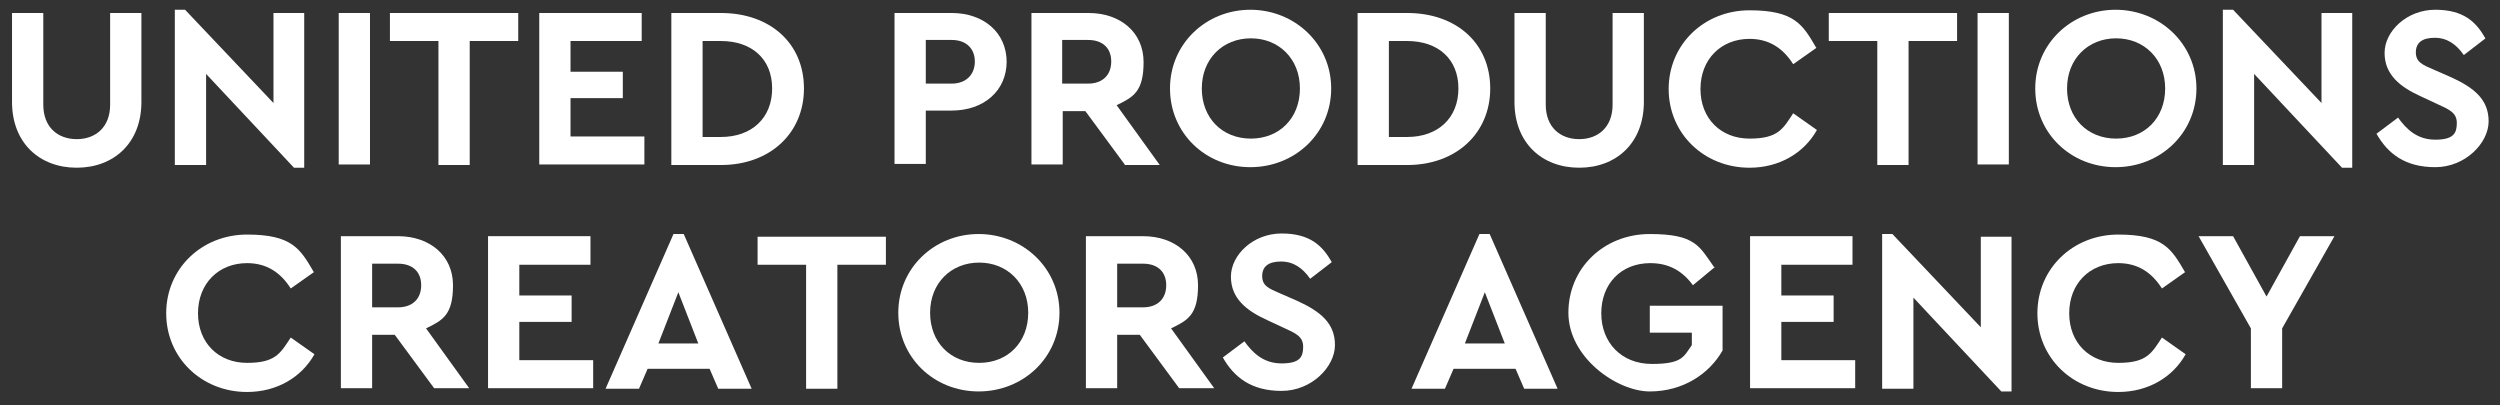
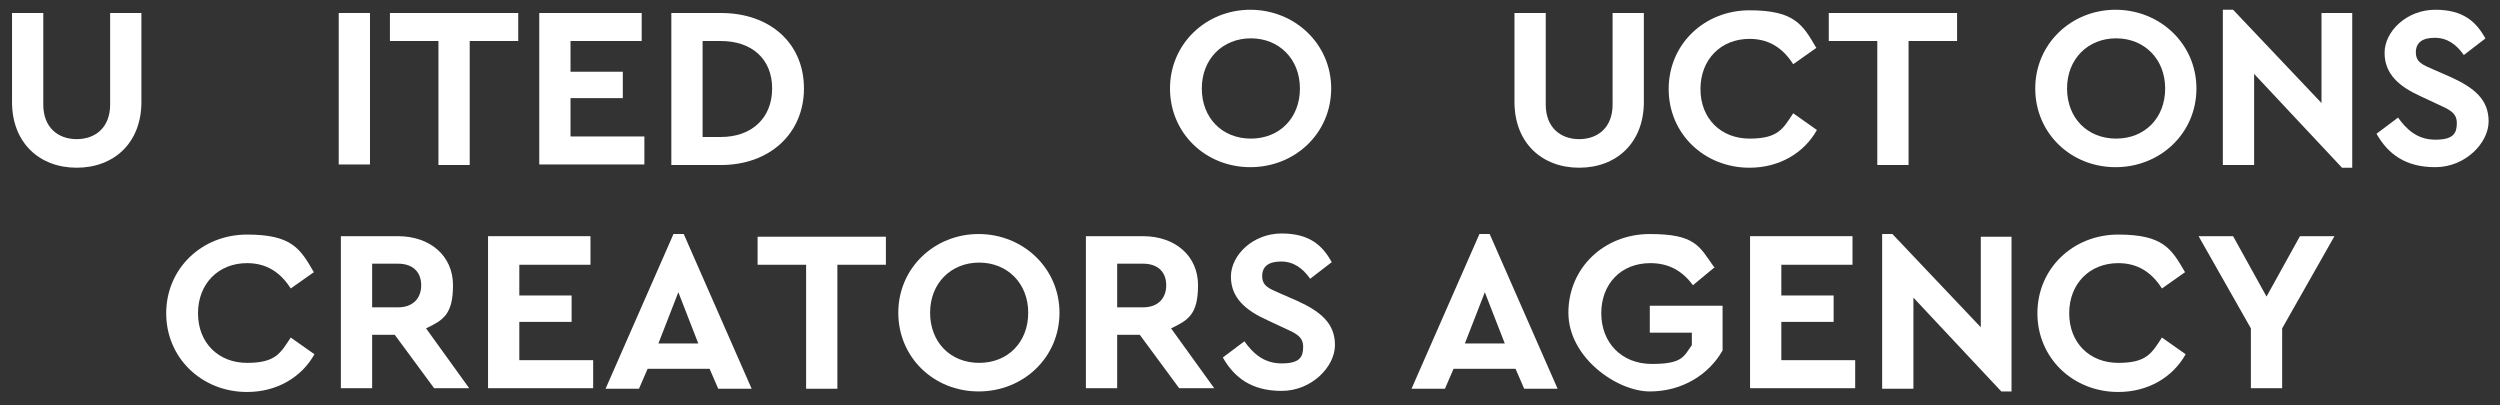
<svg xmlns="http://www.w3.org/2000/svg" id="_レイヤー_1" version="1.1" viewBox="0 0 463.74 75.15">
  <rect x="0" y="0" width="463.74" height="75.15" fill="#333333" stroke="none" />
  <defs>
    <style>
      .st0 {
        fill: #fff;
      }
    </style>
  </defs>
  <g id="_レイヤー_2">
    <g>
      <g>
        <path class="st0" d="M26.23,18.91c0,7.6-5.1,12.2-12,12.2S2.23,26.51,2.23,18.91V2.41h5.8v17c0,4.2,2.7,6.4,6.2,6.4s6.2-2.2,6.2-6.4V2.41h5.8v16.5Z" />
-         <path class="st0" d="M56.43,2.41v28.7h-1.9l-16.3-17.4v16.9h-5.8V1.81h1.9l16.4,17.3V2.41h5.8-.1Z" />
        <path class="st0" d="M68.63,30.51h-5.8V2.41h5.8v28.2-.1Z" />
        <path class="st0" d="M96.23,7.61h-9.1v23h-5.8V7.61h-9V2.41h23.8v5.2s.1,0,.1,0Z" />
        <path class="st0" d="M119.03,7.61h-13.2v5.7h9.7v4.9h-9.7v7.1h13.7v5.2h-19.5V2.41h19v5.2Z" />
        <path class="st0" d="M149.13,16.41c0,8.3-6.3,14.2-15.4,14.2h-9.2V2.41h9.2c9.1,0,15.4,5.6,15.4,14ZM130.33,7.61v17.8h3.4c5.7,0,9.5-3.5,9.5-9s-3.8-8.8-9.5-8.8c0,0-3.4,0-3.4,0Z" />
-         <path class="st0" d="M186.73,11.41c0,5.4-4.2,9.1-10.2,9.1h-4.8v9.9h-5.8V2.41h10.6c5.9,0,10.2,3.6,10.2,9.1,0,0,0-.1,0-.1ZM171.73,7.41v8.1h4.8c2.7,0,4.3-1.7,4.3-4.1s-1.6-4-4.3-4h-4.8Z" />
-         <path class="st0" d="M208.63,30.51l-7.3-9.9h-4.2v9.9h-5.8V2.41h10.6c5.9,0,10.2,3.6,10.2,9.1s-1.9,6.5-5,8l8,11.1h-6.5v-.1ZM197.03,15.51h4.8c2.7,0,4.3-1.6,4.3-4.1s-1.6-4-4.3-4h-4.8v8.1Z" />
        <path class="st0" d="M246.93,16.41c0,8.3-6.7,14.6-15,14.6s-14.9-6.3-14.9-14.6,6.7-14.6,14.9-14.6,15,6.3,15,14.6ZM222.93,16.41c0,5.5,3.8,9.3,9.1,9.3s9.1-3.8,9.1-9.3-3.9-9.3-9.1-9.3-9.1,3.8-9.1,9.3Z" />
-         <path class="st0" d="M276.43,16.41c0,8.3-6.3,14.2-15.4,14.2h-9.2V2.41h9.2c9.1,0,15.4,5.6,15.4,14ZM257.63,7.61v17.8h3.4c5.7,0,9.5-3.5,9.5-9s-3.8-8.8-9.5-8.8c0,0-3.4,0-3.4,0Z" />
        <path class="st0" d="M304.93,18.91c0,7.6-5.1,12.2-12,12.2s-12-4.6-12-12.2V2.41h5.8v17c0,4.2,2.7,6.4,6.2,6.4s6.2-2.2,6.2-6.4V2.41h5.8v16.5Z" />
        <path class="st0" d="M337.03,8.81l-4.4,3.1c-1.9-3-4.5-4.7-8.1-4.7-5.3,0-9.1,3.8-9.1,9.3s3.8,9.2,9.1,9.2,6.2-1.8,8.1-4.7l4.4,3.1c-2.4,4.3-7,7-12.5,7-8.4,0-15-6.3-15-14.6s6.6-14.6,15-14.6,9.9,2.7,12.4,7c0,0,.1-.1.1-.1Z" />
        <path class="st0" d="M363.13,7.61h-9.1v23h-5.8V7.61h-9V2.41h23.8v5.2s.1,0,.1,0Z" />
-         <path class="st0" d="M372.63,30.51h-5.8V2.41h5.8v28.2-.1Z" />
        <path class="st0" d="M407.43,16.41c0,8.3-6.7,14.6-15,14.6s-14.9-6.3-14.9-14.6,6.7-14.6,14.9-14.6,15,6.3,15,14.6ZM383.43,16.41c0,5.5,3.8,9.3,9.1,9.3s9.1-3.8,9.1-9.3-3.9-9.3-9.1-9.3-9.1,3.8-9.1,9.3Z" />
        <path class="st0" d="M436.33,2.41v28.7h-1.9l-16.3-17.4v16.9h-5.8V1.81h1.9l16.4,17.3V2.41h5.8-.1Z" />
        <path class="st0" d="M460.93,7.21l-3.9,3c-1.4-2-3.1-3.2-5.4-3.2s-3.5.9-3.5,2.7,1.2,2.3,3.3,3.2l3.2,1.4c4.4,2,7,4.2,7,8.2s-4.3,8.5-9.9,8.5-8.8-2.5-10.9-6.2l4-3c1.5,2.1,3.5,4.1,6.9,4.1s4-1.2,4-3.1-1.4-2.5-3.6-3.5l-3-1.4c-4-1.8-6.8-4.1-6.8-8.1s4.1-8,9.4-8,7.6,2.3,9.3,5.3c0,0-.1.1-.1.1Z" />
      </g>
      <g>
        <path class="st0" d="M58.33,50.41l-4.4,3.1c-1.9-3-4.5-4.7-8.1-4.7-5.3,0-9.1,3.8-9.1,9.3s3.8,9.2,9.1,9.2,6.2-1.8,8.1-4.7l4.4,3.1c-2.4,4.3-7,7-12.5,7-8.4,0-15-6.3-15-14.6s6.6-14.6,15-14.6,9.9,2.7,12.4,7c0,0,.1-.1.1-.1Z" />
        <path class="st0" d="M80.53,72.01l-7.3-9.9h-4.2v9.9h-5.8v-28.2h10.6c5.9,0,10.2,3.6,10.2,9.1s-1.9,6.5-5,8l8,11.1s-6.5,0-6.5,0ZM69.03,57.01h4.8c2.7,0,4.3-1.6,4.3-4.1s-1.6-4-4.3-4h-4.8v8.1Z" />
        <path class="st0" d="M109.53,49.11h-13.2v5.7h9.7v4.9h-9.7v7.1h13.7v5.2h-19.5v-28.2h19v5.3Z" />
        <path class="st0" d="M131.63,68.41h-11.5l-1.6,3.7h-6.2l12.6-28.7h1.9l12.6,28.7h-6.2l-1.6-3.7ZM125.83,54.21l-3.7,9.5h7.4l-3.7-9.5Z" />
        <path class="st0" d="M164.43,49.11h-9.1v23h-5.8v-23h-9v-5.2h23.8v5.2h.1Z" />
        <path class="st0" d="M196.53,58.01c0,8.3-6.7,14.6-15,14.6s-14.9-6.3-14.9-14.6,6.7-14.6,14.9-14.6,15,6.3,15,14.6ZM172.53,58.01c0,5.5,3.8,9.3,9.1,9.3s9.1-3.8,9.1-9.3-3.9-9.3-9.1-9.3-9.1,3.8-9.1,9.3Z" />
        <path class="st0" d="M218.73,72.01l-7.3-9.9h-4.2v9.9h-5.8v-28.2h10.6c5.9,0,10.2,3.6,10.2,9.1s-1.9,6.5-5,8l8,11.1h-6.5ZM207.23,57.01h4.8c2.7,0,4.3-1.6,4.3-4.1s-1.6-4-4.3-4h-4.8v8.1Z" />
        <path class="st0" d="M246.93,48.71l-3.9,3c-1.4-2-3.1-3.2-5.4-3.2s-3.5.9-3.5,2.7,1.2,2.3,3.3,3.2l3.2,1.4c4.4,2,7,4.2,7,8.2s-4.3,8.5-9.9,8.5-8.8-2.5-10.9-6.2l4-3c1.5,2.1,3.5,4.1,6.9,4.1s4-1.2,4-3.1-1.4-2.5-3.6-3.5l-3-1.4c-4-1.8-6.8-4.1-6.8-8.1s4.1-8,9.4-8,7.6,2.3,9.3,5.3c0,0-.1.1-.1.1Z" />
        <path class="st0" d="M281.13,68.41h-11.5l-1.6,3.7h-6.2l12.6-28.7h1.9l12.6,28.7h-6.2l-1.6-3.7h0ZM275.43,54.21l-3.7,9.5h7.4l-3.7-9.5h0Z" />
        <path class="st0" d="M318.13,49.51l-4.1,3.4c-1.9-2.6-4.4-4.1-7.9-4.1-5.5,0-9.1,3.9-9.1,9.3s3.7,9.4,9.4,9.4,5.9-1.4,7.4-3.5v-2.3h-7.8v-5h13.5v8.3c-2.5,4.4-7.4,7.6-13.5,7.6s-15.1-6.3-15.1-14.6,6.6-14.6,15.1-14.6,9.2,2.3,11.9,6.1c0,0,.2,0,.2,0Z" />
        <path class="st0" d="M343.63,49.11h-13.2v5.7h9.7v4.9h-9.7v7.1h13.7v5.2h-19.5v-28.2h19v5.3Z" />
        <path class="st0" d="M373.13,43.91v28.7h-1.9l-16.3-17.4v16.9h-5.8v-28.7h1.9l16.4,17.3v-16.8h5.8-.1Z" />
        <path class="st0" d="M405.43,50.41l-4.4,3.1c-1.9-3-4.5-4.7-8.1-4.7-5.3,0-9.1,3.8-9.1,9.3s3.8,9.2,9.1,9.2,6.2-1.8,8.1-4.7l4.4,3.1c-2.4,4.3-7,7-12.5,7-8.4,0-15-6.3-15-14.6s6.6-14.6,15-14.6,9.9,2.7,12.4,7c0,0,.1-.1.1-.1Z" />
        <path class="st0" d="M423.33,60.91v11.1h-5.8v-11.1l-9.7-17.1h6.4l6.2,11.2,6.2-11.2h6.4l-9.7,17.1Z" />
      </g>
    </g>
  </g>
</svg>